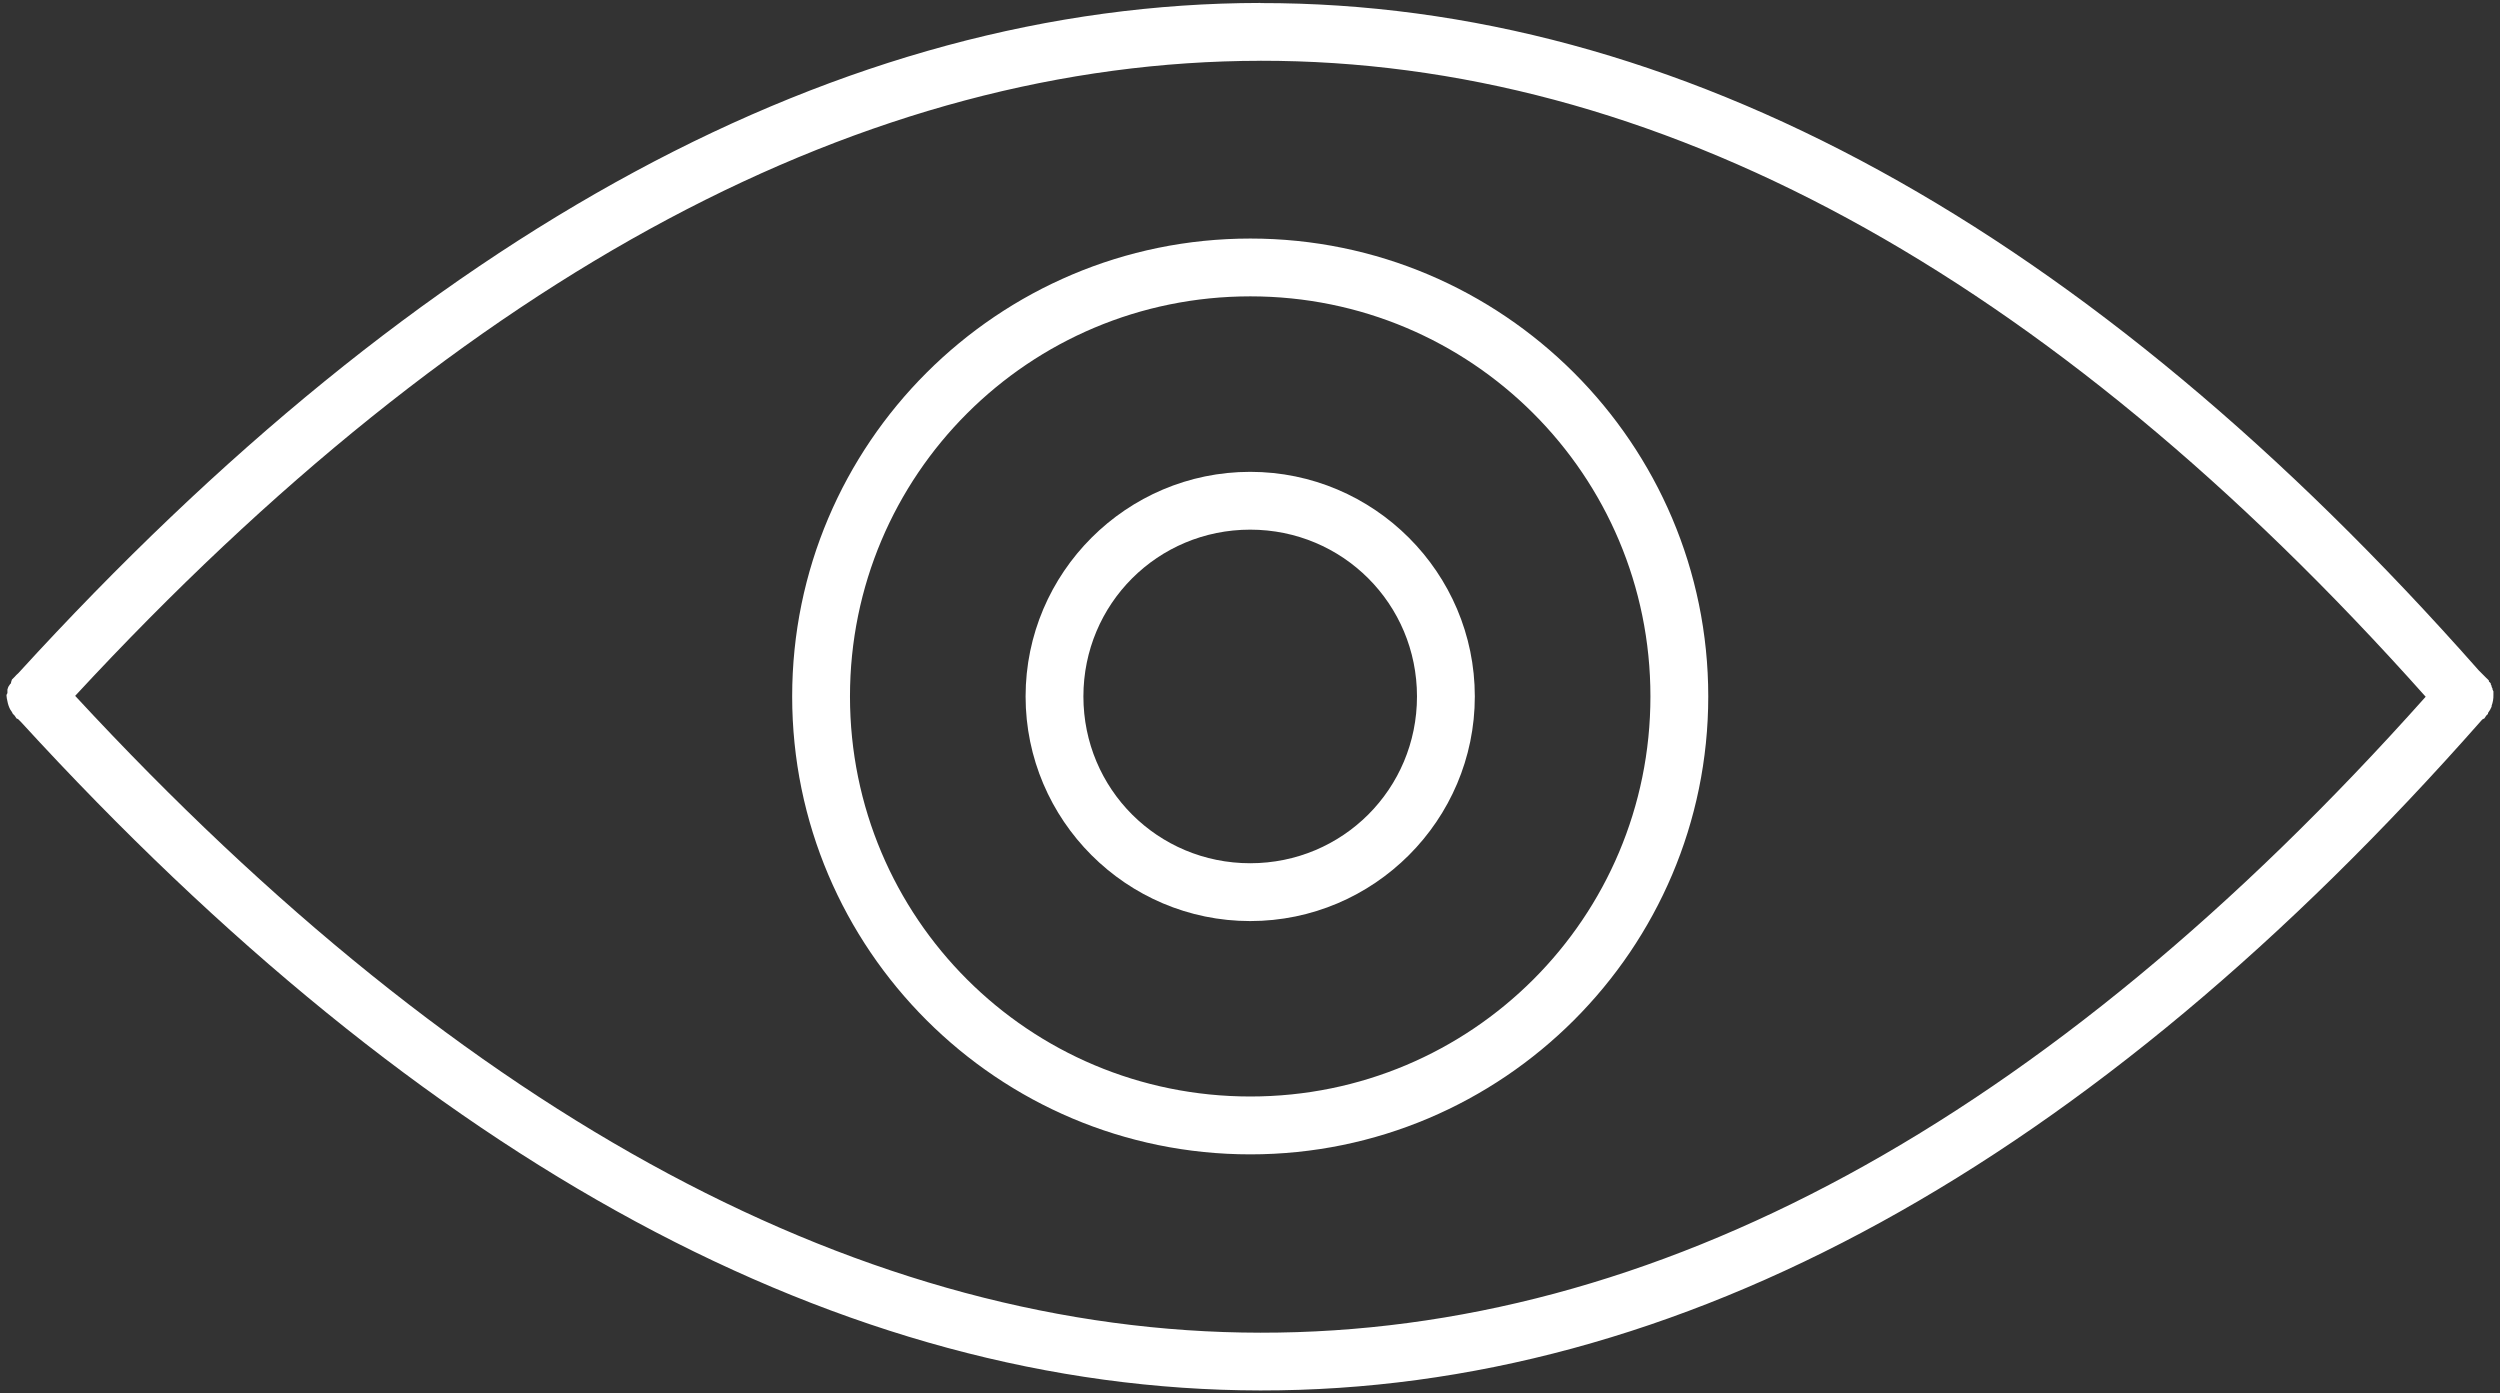
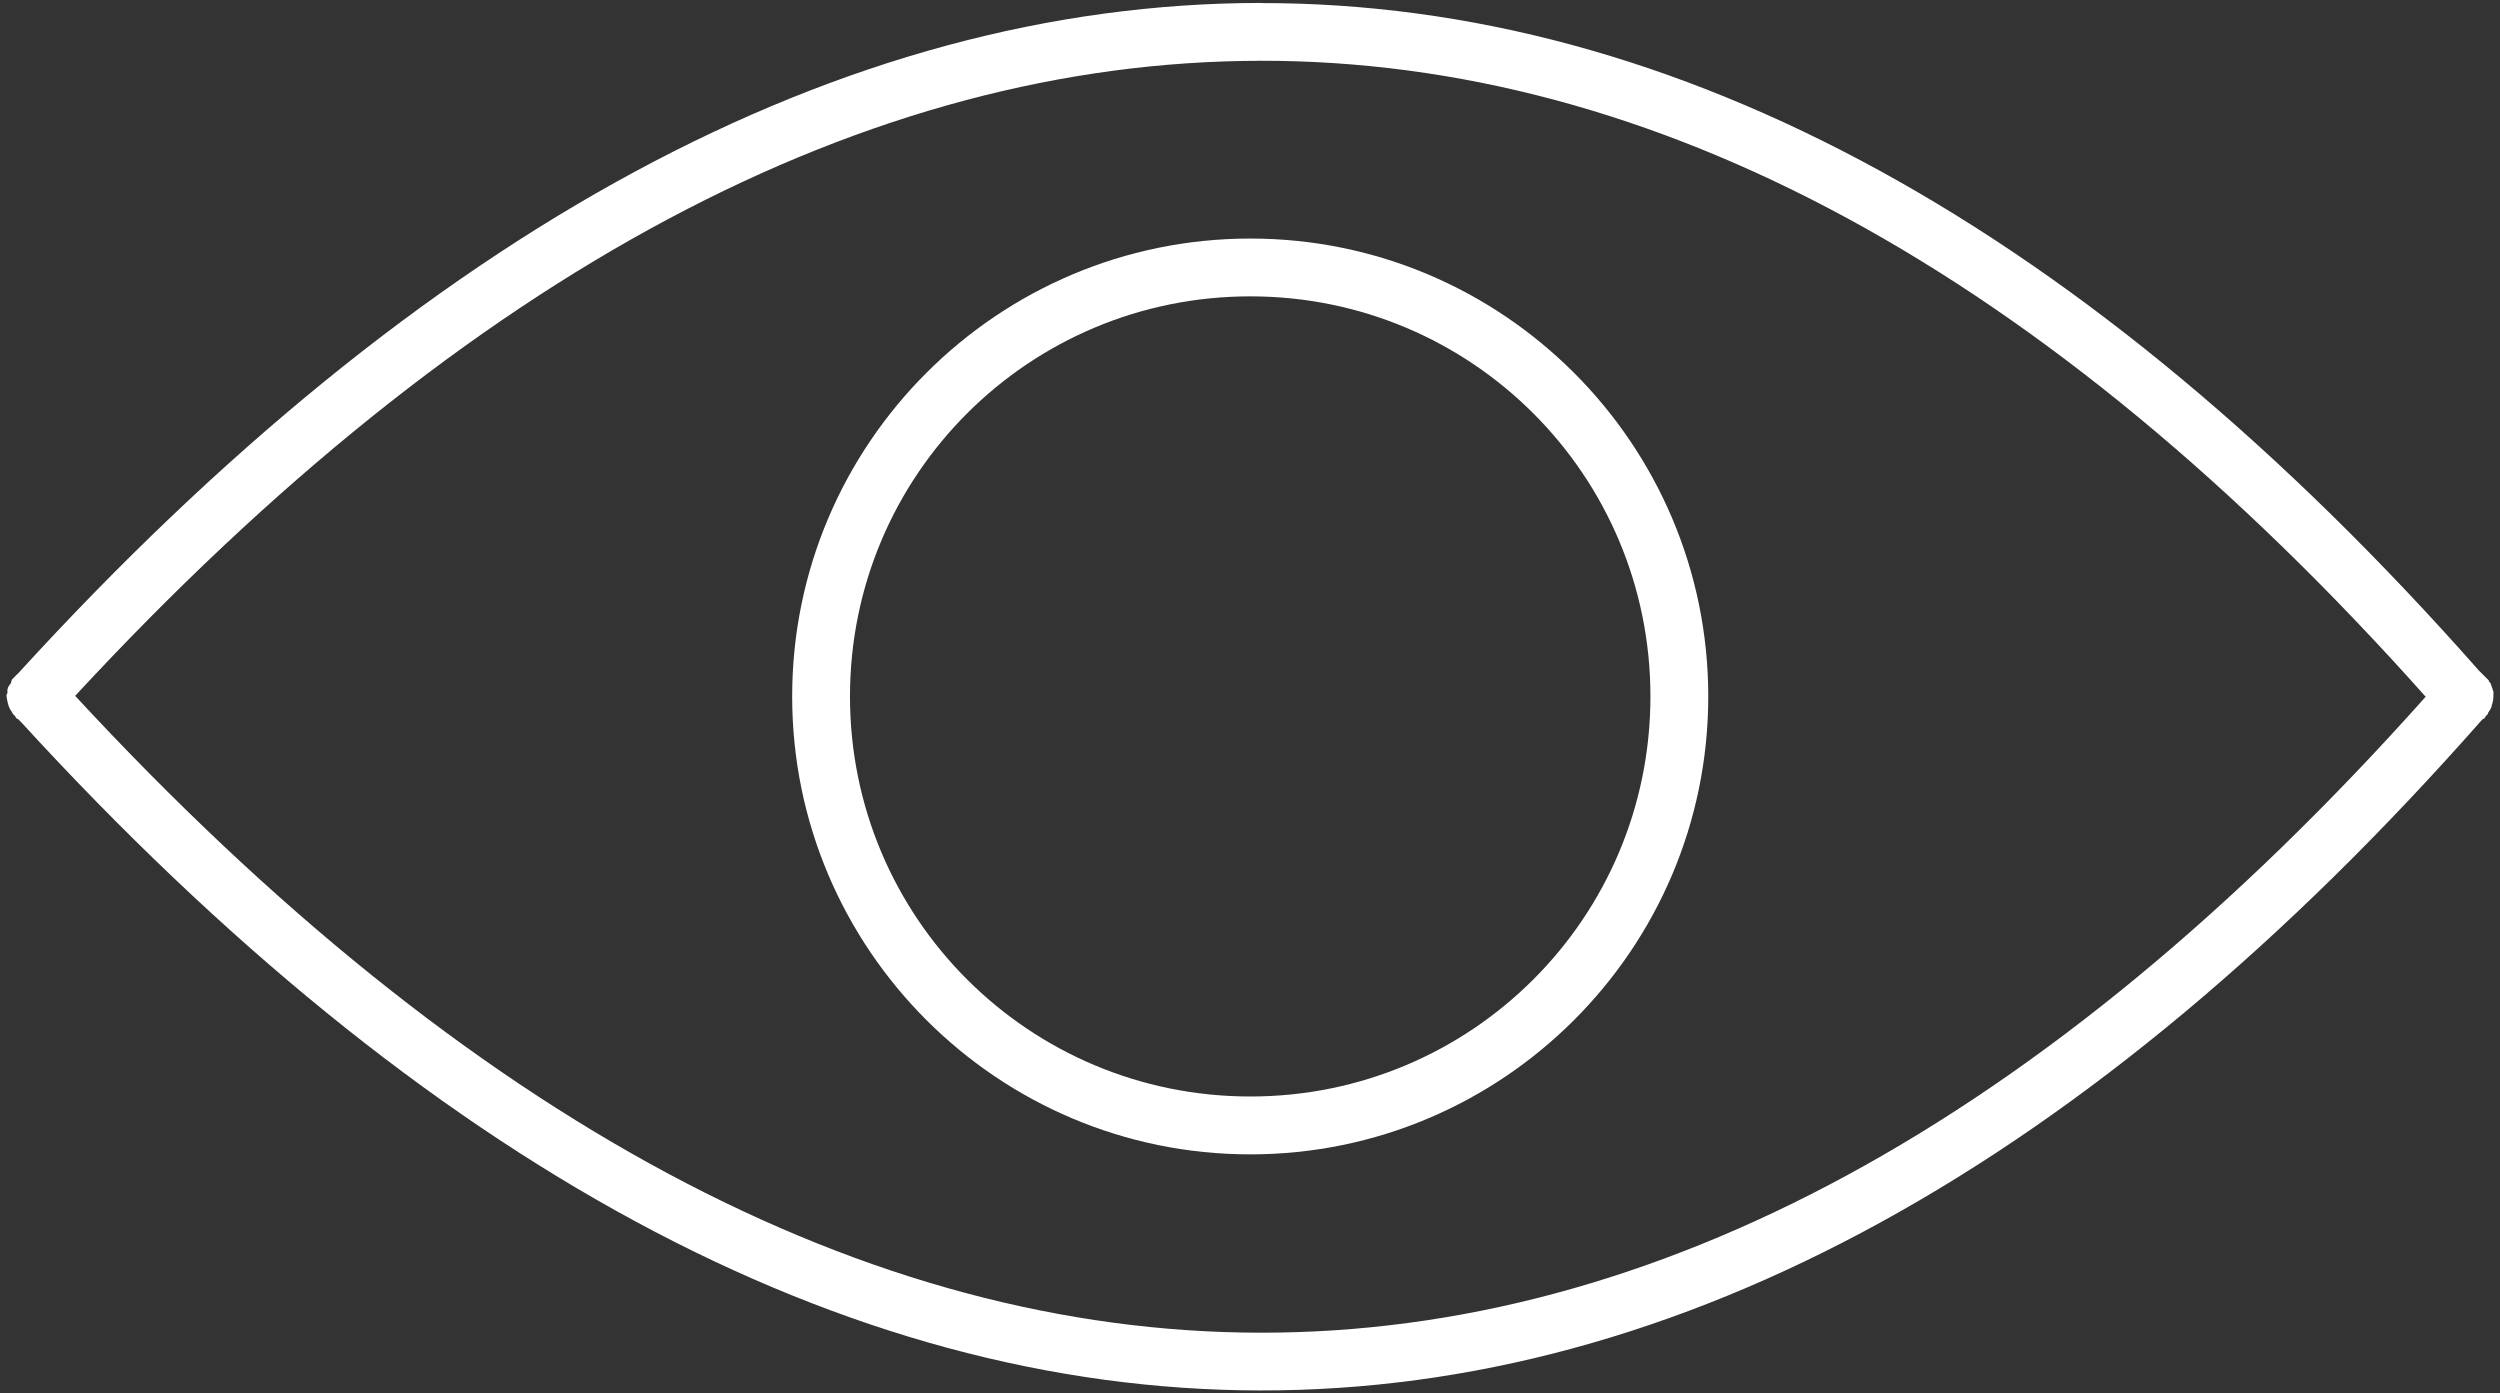
<svg xmlns="http://www.w3.org/2000/svg" width="122" height="68" viewBox="0 0 122 68" fill="none">
  <rect x="0" y="0" width="122" height="68" fill="#333333" stroke="none" />
  <path fill-rule="evenodd" clip-rule="evenodd" d="M61.505 0.144C41.099 0.168 20.659 11.209 0.891 32.854H0.891C0.827 32.908 0.768 32.966 0.715 33.03C0.668 33.072 0.624 33.116 0.582 33.163C0.566 33.207 0.551 33.251 0.539 33.296V33.34C0.524 33.353 0.509 33.368 0.495 33.383C0.463 33.426 0.434 33.47 0.407 33.516C0.39 33.559 0.375 33.603 0.362 33.648V33.692C0.361 33.721 0.361 33.75 0.362 33.779V33.823C0.347 33.852 0.332 33.881 0.318 33.91V33.954C0.325 34.044 0.34 34.132 0.362 34.219C0.386 34.357 0.431 34.491 0.495 34.616C0.522 34.661 0.551 34.706 0.583 34.748C0.596 34.778 0.611 34.807 0.627 34.836C0.655 34.866 0.684 34.896 0.715 34.923C0.742 34.969 0.771 35.013 0.803 35.056C0.824 35.079 0.87 35.077 0.891 35.1C0.932 35.146 0.977 35.191 1.023 35.232C20.75 56.779 41.142 67.829 61.505 67.854C81.897 67.878 101.984 56.85 121.106 35.144V35.145C121.121 35.13 121.136 35.115 121.151 35.101C121.171 35.078 121.218 35.08 121.239 35.057C121.27 35.014 121.3 34.97 121.326 34.925C121.357 34.897 121.387 34.868 121.415 34.837C121.415 34.822 121.415 34.808 121.415 34.793C121.486 34.699 121.546 34.594 121.591 34.485V34.441C121.654 34.272 121.684 34.093 121.679 33.912V33.868C121.68 33.839 121.68 33.81 121.679 33.781V33.737C121.665 33.708 121.651 33.678 121.636 33.649V33.605C121.622 33.576 121.607 33.547 121.591 33.518C121.592 33.503 121.592 33.489 121.591 33.475C121.578 33.445 121.563 33.416 121.547 33.387V33.344C121.519 33.313 121.49 33.284 121.459 33.256V33.212C121.418 33.165 121.374 33.12 121.327 33.08C121.258 33.001 121.176 32.938 121.107 32.859V32.859C121.065 32.812 121.022 32.768 120.974 32.727C101.891 11.107 81.853 0.125 61.506 0.15L61.505 0.144ZM61.505 2.965C80.665 2.944 99.785 13.145 118.373 34.001C99.786 54.846 80.665 65.058 61.505 65.036C42.349 65.013 22.875 54.717 3.668 33.958C22.869 13.208 42.359 2.988 61.505 2.967V2.965Z" fill="white" />
  <path fill-rule="evenodd" clip-rule="evenodd" d="M61.017 11.641C48.688 11.641 38.658 21.656 38.658 33.987C38.658 46.317 48.688 56.333 61.017 56.333C73.333 56.333 83.363 46.318 83.363 33.987C83.363 21.657 73.334 11.641 61.017 11.641ZM61.017 14.462C71.808 14.462 80.541 23.181 80.541 33.986C80.541 44.791 71.808 53.509 61.017 53.509C50.211 53.509 41.479 44.791 41.479 33.986C41.479 23.181 50.21 14.462 61.017 14.462Z" fill="white" />
-   <path fill-rule="evenodd" clip-rule="evenodd" d="M61.01 23.026C54.972 23.026 50.049 27.949 50.049 33.987C50.049 40.024 54.972 44.948 61.01 44.948C67.047 44.948 71.971 40.024 71.971 33.987C71.971 27.949 67.047 23.026 61.01 23.026ZM61.01 25.847C65.524 25.847 69.149 29.472 69.149 33.987C69.149 38.501 65.524 42.126 61.01 42.126C56.495 42.126 52.87 38.501 52.87 33.987C52.87 29.472 56.495 25.847 61.01 25.847Z" fill="white" />
</svg>